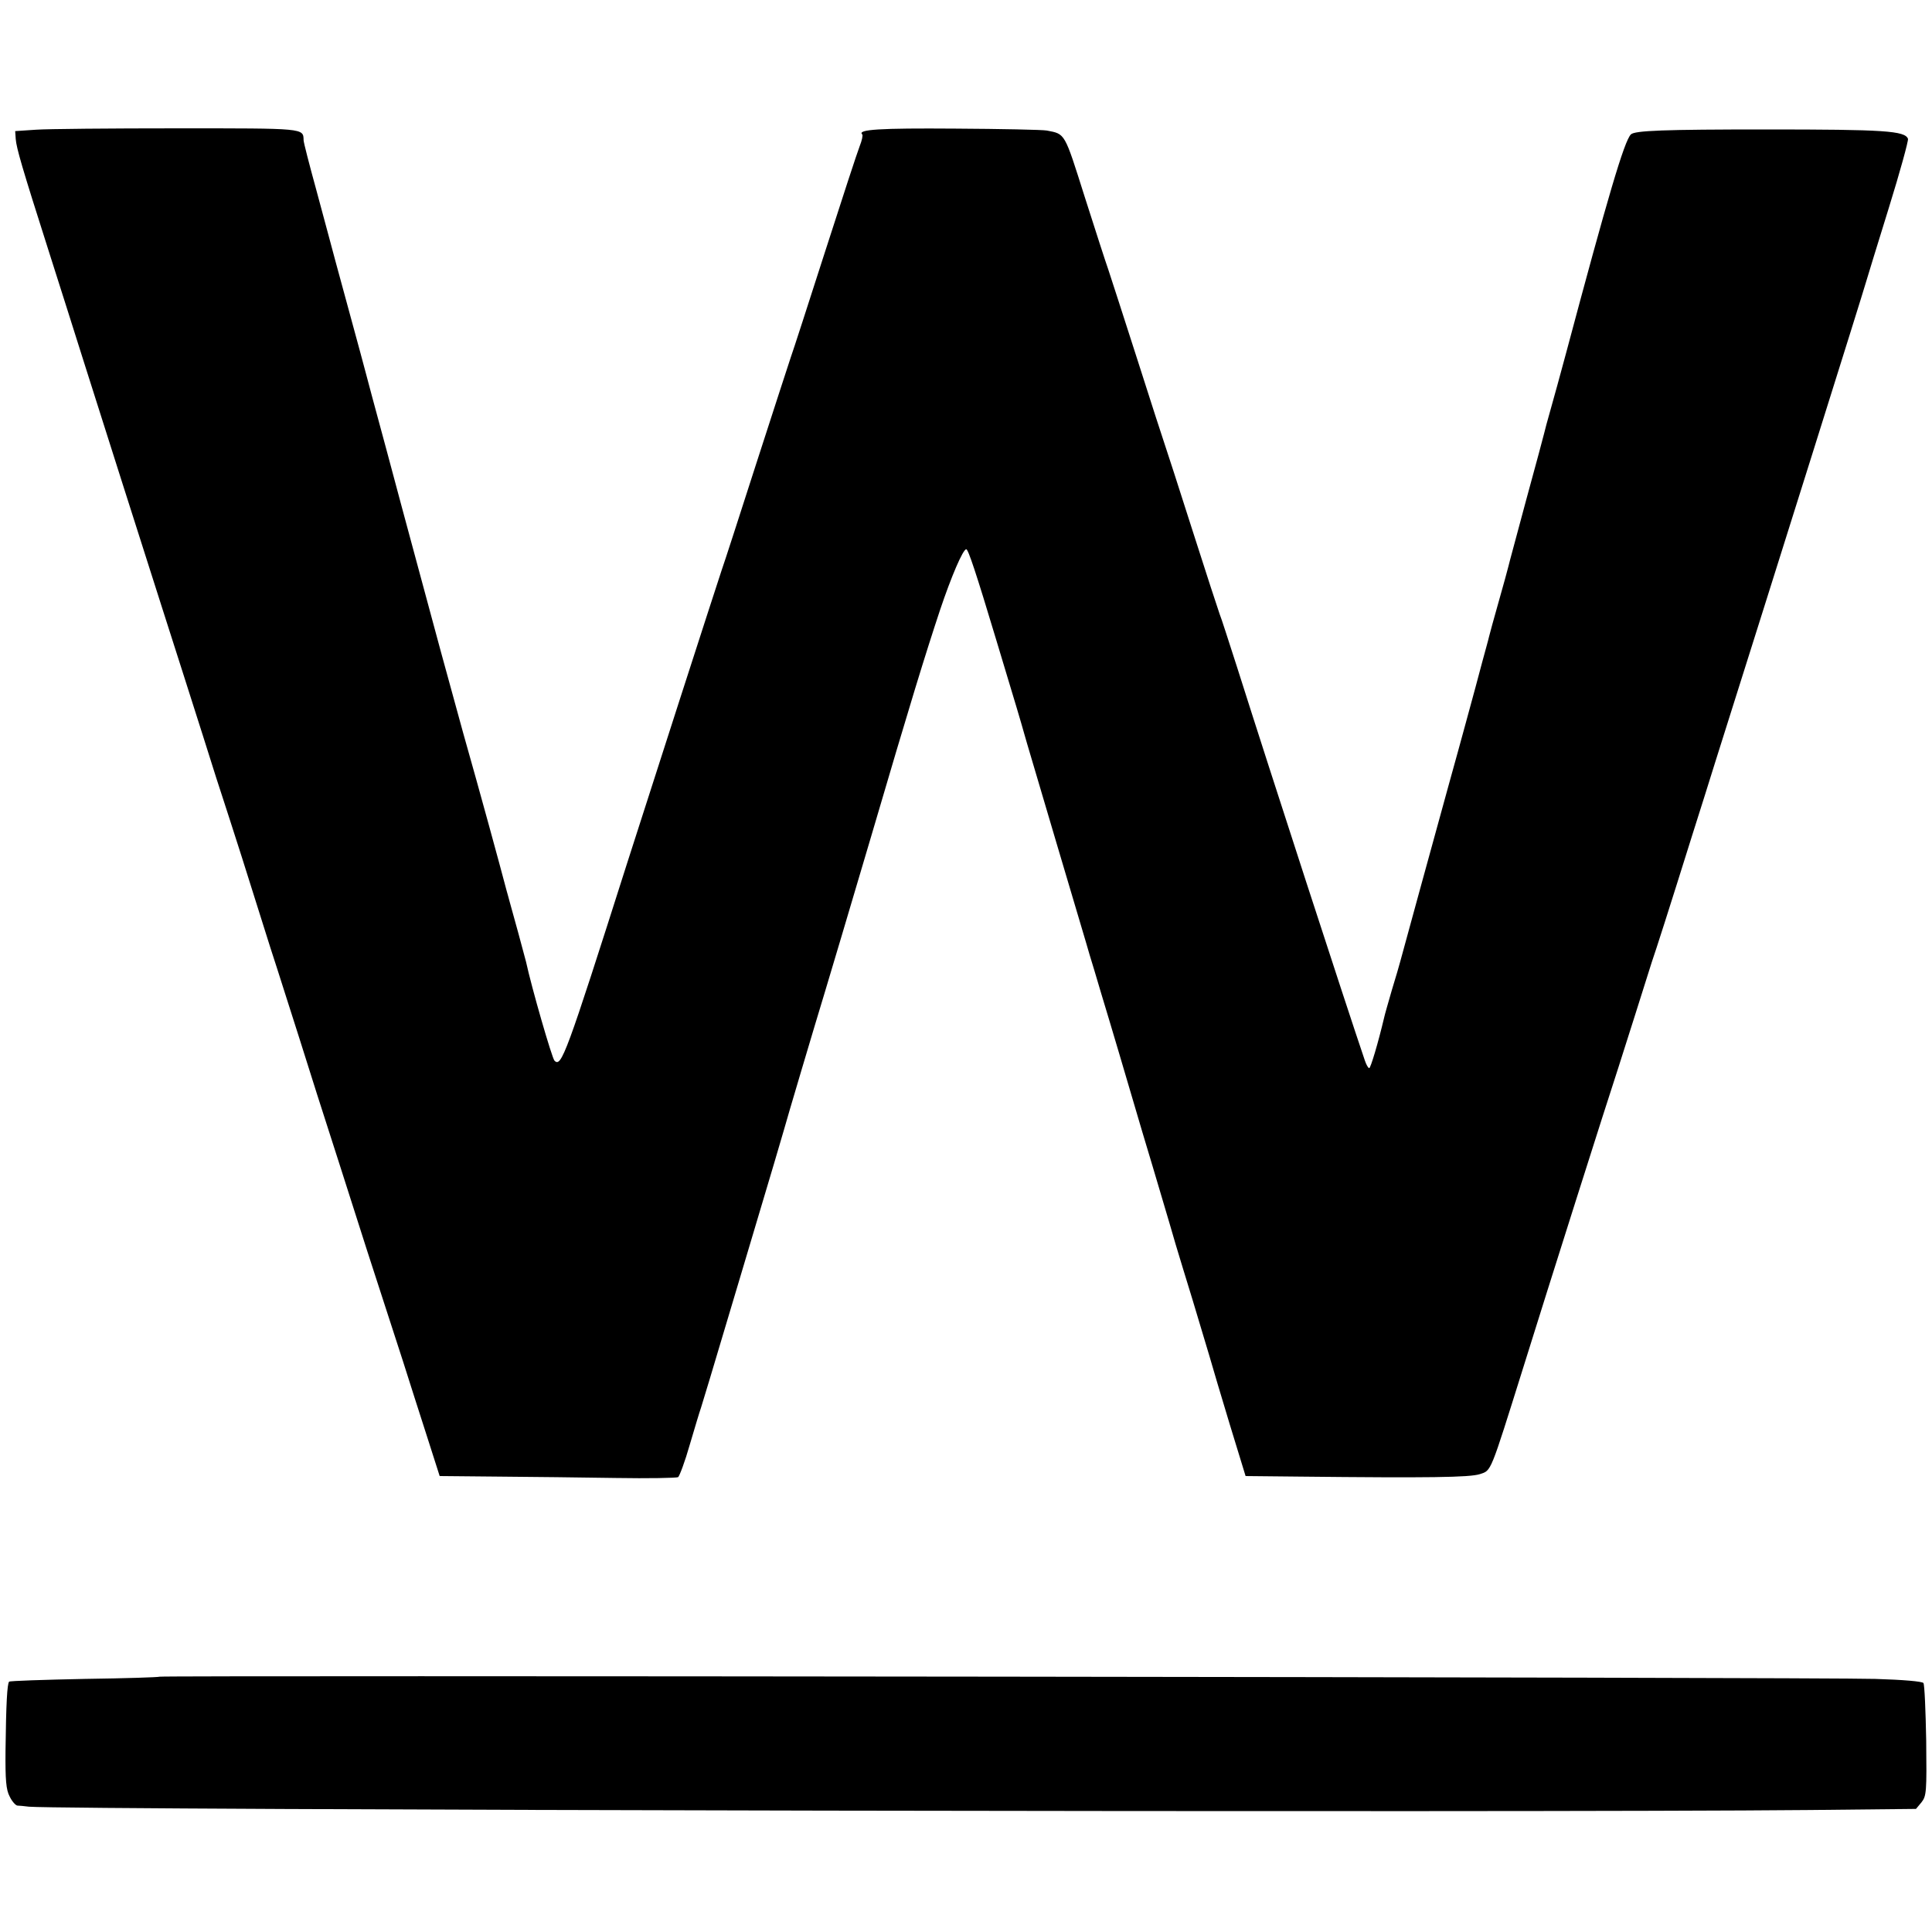
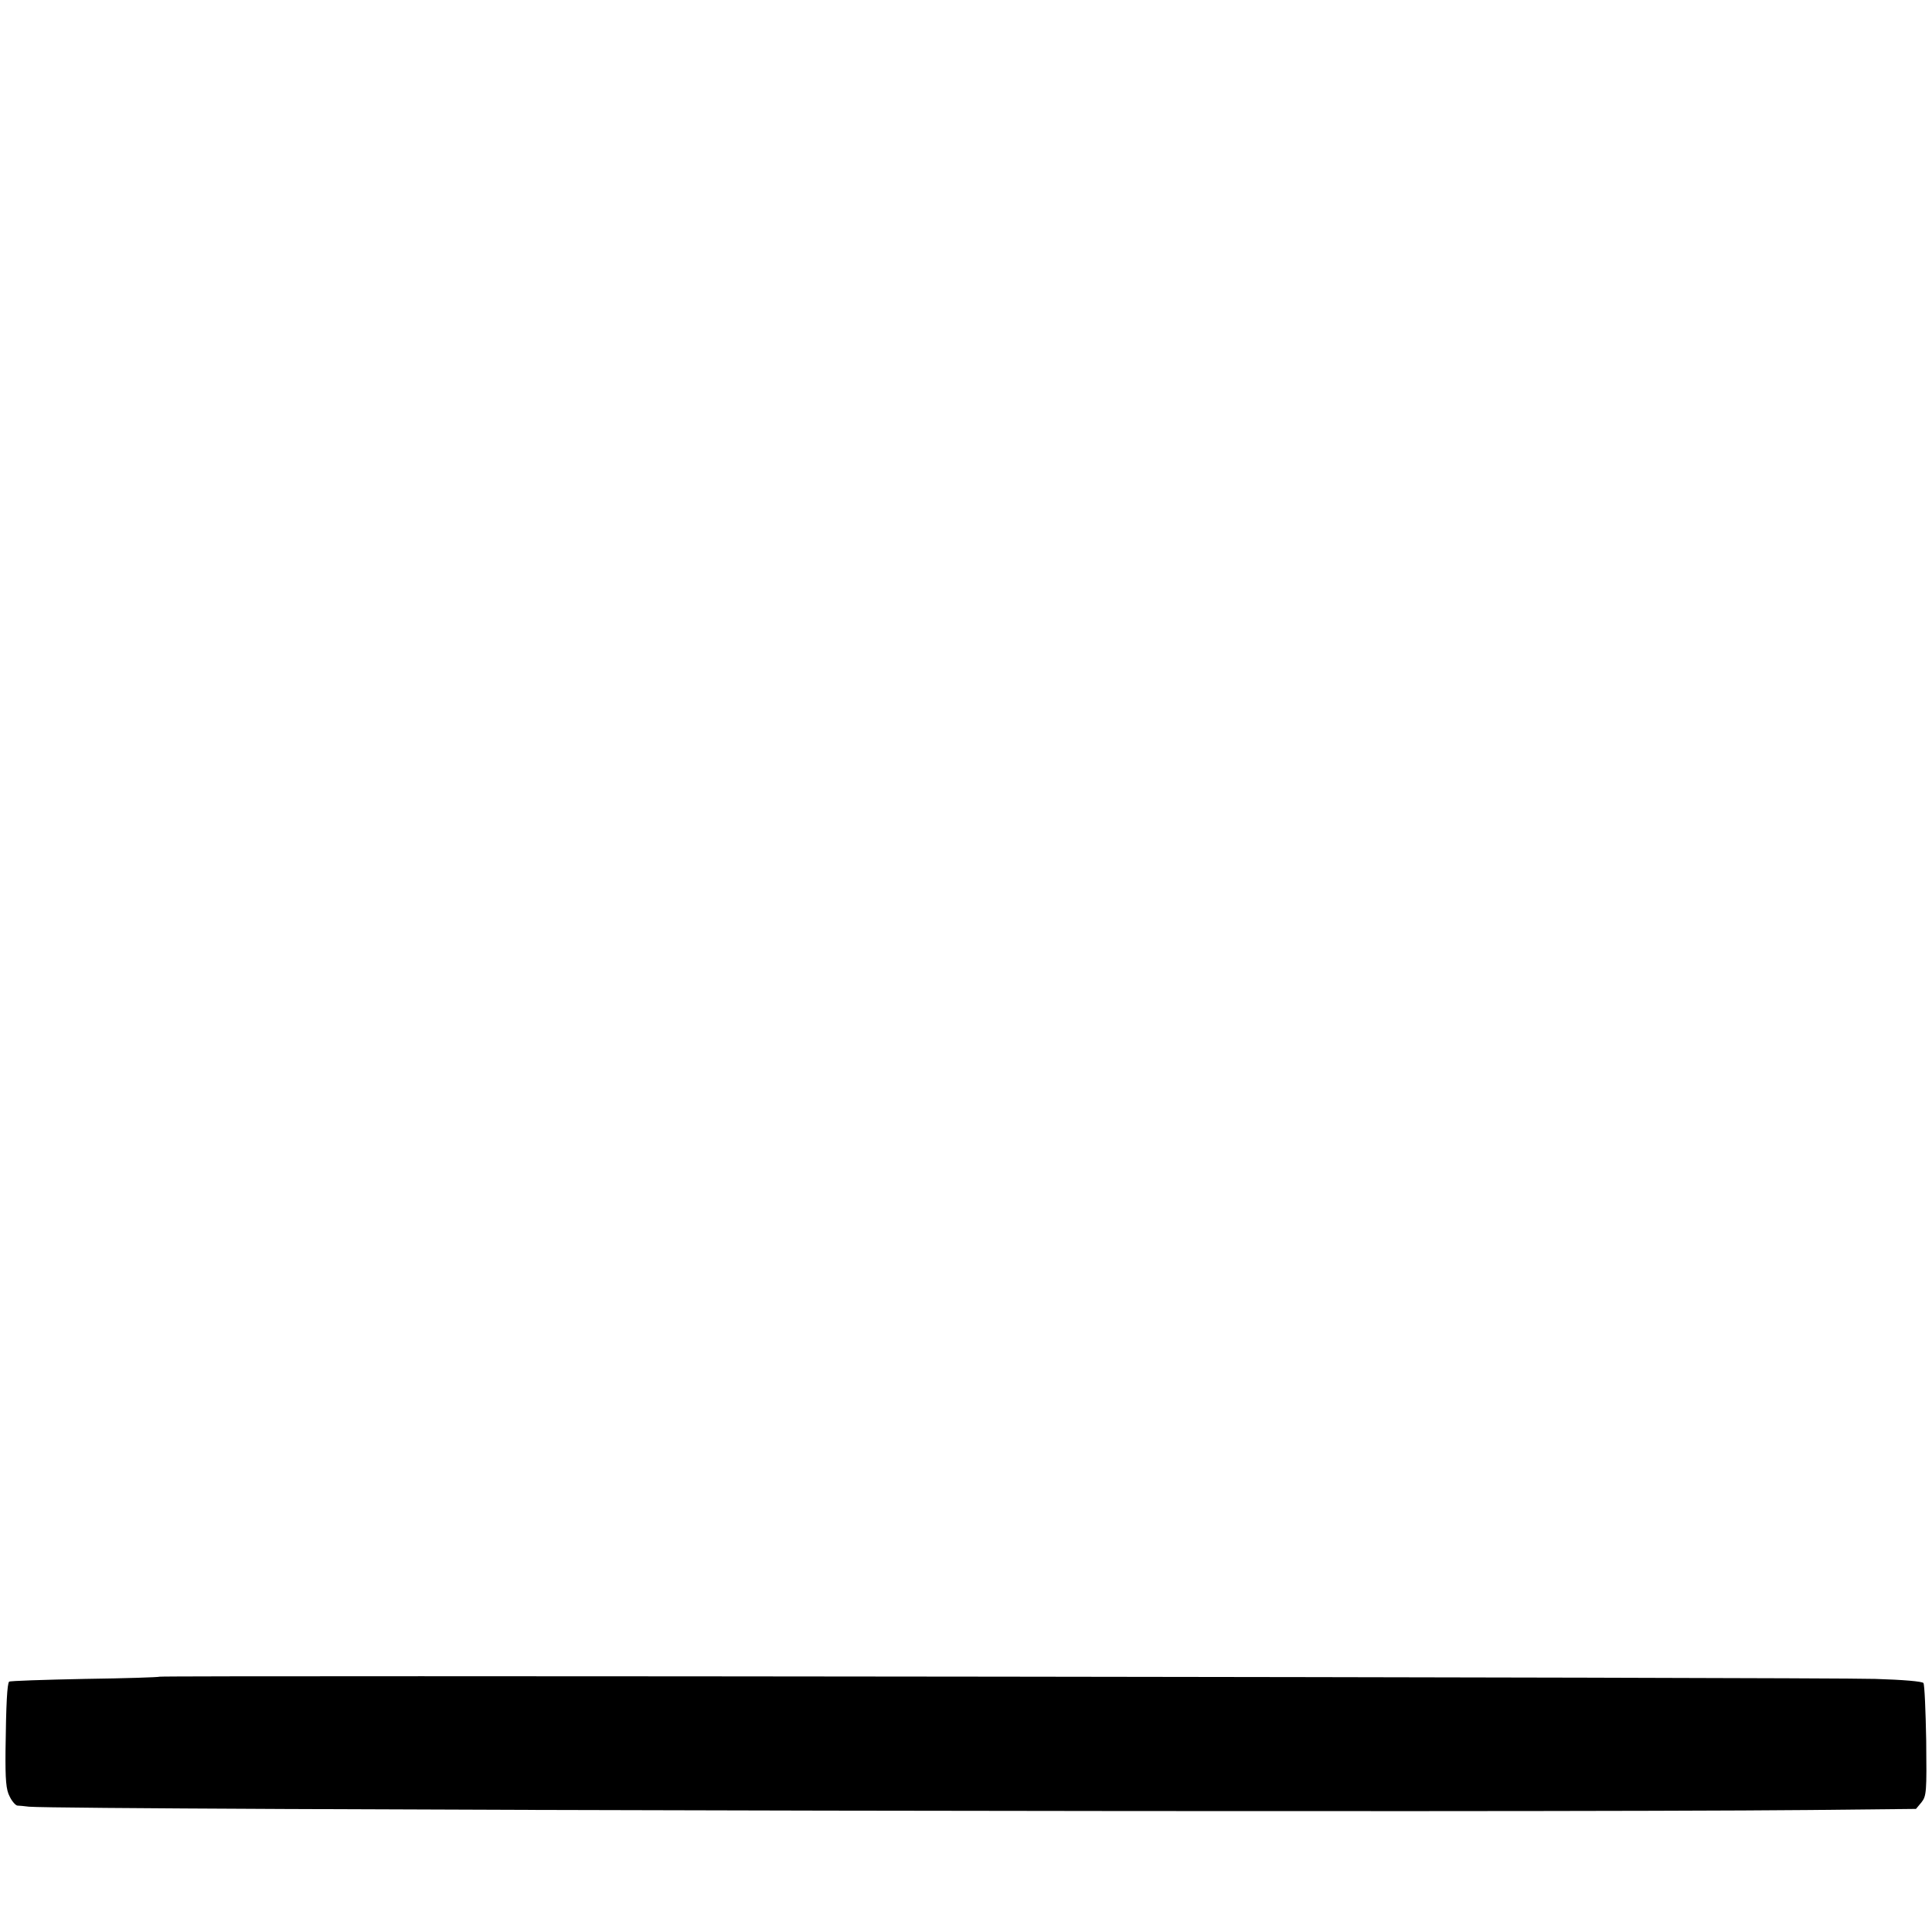
<svg xmlns="http://www.w3.org/2000/svg" version="1.0" width="700pt" height="700pt" viewBox="0 0 700 700" preserveAspectRatio="xMidYMid meet">
  <g transform="translate(0,700) scale(0.1,-0.1)" fill="#000000" stroke="none">
-     <path d="M130 6530 l-75 -5 2 -29 c3 -34 22 -100 118 -401 40 -126 99 -311 130 -410 86 -270 187 -590 280 -880 46 -143 113 -354 150 -470 36 -115 70 -221 75 -235 5 -14 34 -106 66 -205 31 -99 78 -247 104 -330 27 -82 73 -229 104 -325 30 -96 95 -301 145 -455 81 -255 113 -354 232 -720 21 -66 59 -186 85 -266 l47 -147 211 -2 c116 -1 308 -3 427 -5 118 -2 220 0 226 3 5 4 25 57 42 117 18 61 36 121 41 135 10 32 29 94 141 470 127 424 149 501 159 535 10 37 111 377 150 505 16 52 90 302 165 555 146 497 197 662 251 825 41 122 83 220 95 220 7 0 36 -87 109 -330 70 -231 92 -306 100 -335 4 -16 58 -196 118 -400 60 -203 115 -386 120 -405 6 -19 25 -82 42 -140 35 -115 89 -298 149 -502 22 -73 54 -180 71 -238 17 -58 40 -134 50 -170 11 -36 38 -126 61 -200 22 -74 49 -164 60 -200 10 -36 44 -149 75 -252 l57 -186 196 -2 c470 -5 616 -3 653 9 42 14 36 0 157 386 89 286 306 970 344 1085 8 25 36 113 62 195 26 83 53 168 60 190 15 43 63 193 145 455 29 91 67 212 85 270 221 699 536 1702 545 1735 5 17 42 138 83 270 41 132 72 245 70 252 -11 29 -84 34 -513 34 -371 0 -477 -4 -491 -18 -24 -24 -83 -224 -235 -793 -20 -74 -45 -166 -56 -204 -11 -38 -21 -76 -23 -85 -2 -9 -31 -117 -65 -241 -33 -124 -63 -233 -65 -243 -2 -9 -18 -67 -35 -127 -17 -60 -33 -118 -35 -127 -2 -10 -14 -52 -25 -93 -11 -41 -22 -82 -24 -90 -10 -36 -51 -189 -96 -350 -51 -185 -168 -611 -177 -645 -3 -11 -16 -57 -30 -102 -13 -45 -26 -90 -28 -100 -22 -93 -49 -183 -54 -183 -4 0 -11 13 -16 28 -69 203 -343 1046 -462 1422 -31 96 -59 184 -64 195 -4 11 -49 148 -99 305 -50 157 -95 296 -100 310 -5 14 -50 153 -100 310 -50 157 -98 303 -105 325 -8 22 -46 140 -85 262 -74 234 -70 227 -137 240 -16 3 -165 6 -333 7 -271 2 -355 -3 -336 -21 3 -3 -1 -22 -9 -42 -8 -20 -64 -191 -125 -381 -61 -190 -117 -363 -125 -385 -7 -22 -64 -195 -125 -385 -61 -190 -117 -363 -125 -385 -23 -69 -265 -819 -342 -1060 -223 -701 -239 -743 -264 -718 -9 9 -83 265 -103 358 -4 17 -51 189 -60 220 -2 6 -6 24 -11 40 -22 84 -94 348 -157 570 -60 218 -95 345 -189 695 -11 41 -52 192 -90 335 -39 143 -72 267 -74 275 -2 8 -31 116 -65 240 -34 124 -63 232 -65 240 -2 8 -24 90 -49 182 -25 91 -46 172 -46 180 -1 44 5 43 -457 43 -241 0 -472 -2 -513 -5z" />
    <path d="M578 925 c-2 -2 -124 -6 -271 -8 -147 -3 -271 -7 -274 -10 -7 -8 -11 -80 -13 -249 -1 -107 2 -143 15 -167 8 -17 21 -32 28 -33 6 0 26 -2 42 -4 152 -12 5406 -22 6454 -12 l383 4 20 24 c18 23 19 38 17 223 -2 109 -6 203 -10 209 -4 6 -74 12 -175 15 -184 6 -6211 13 -6216 8z" />
  </g>
</svg>